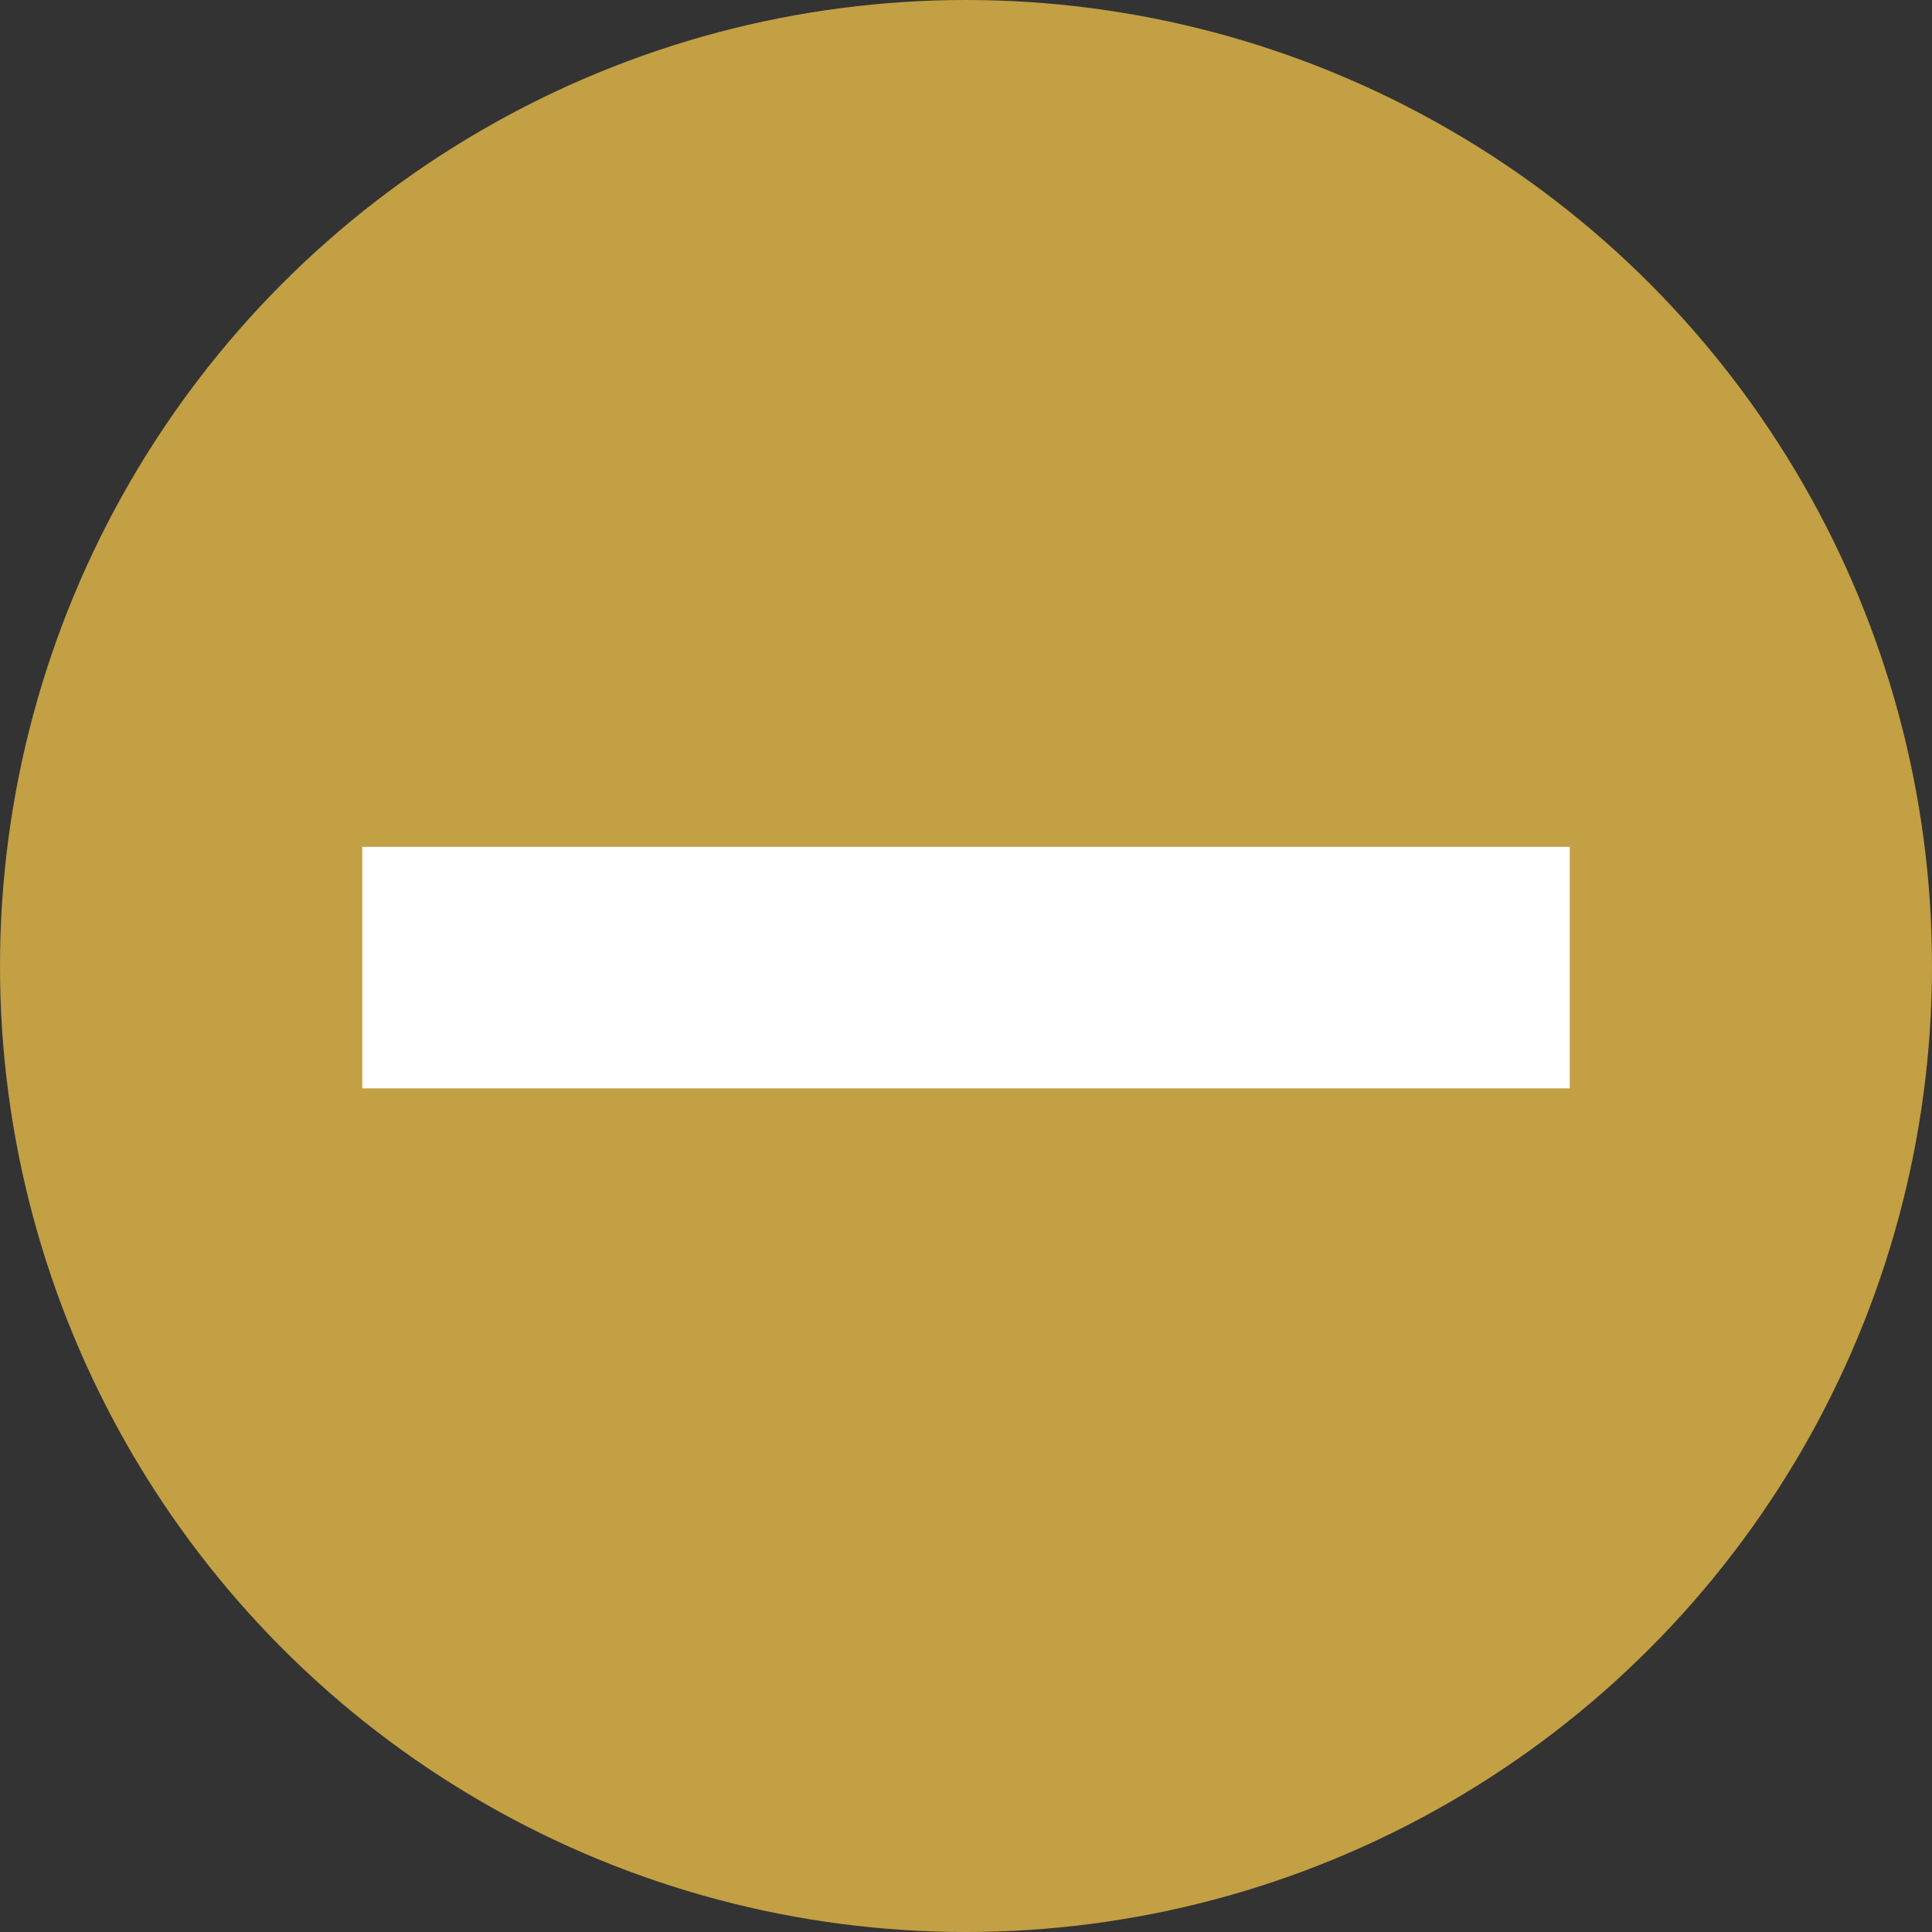
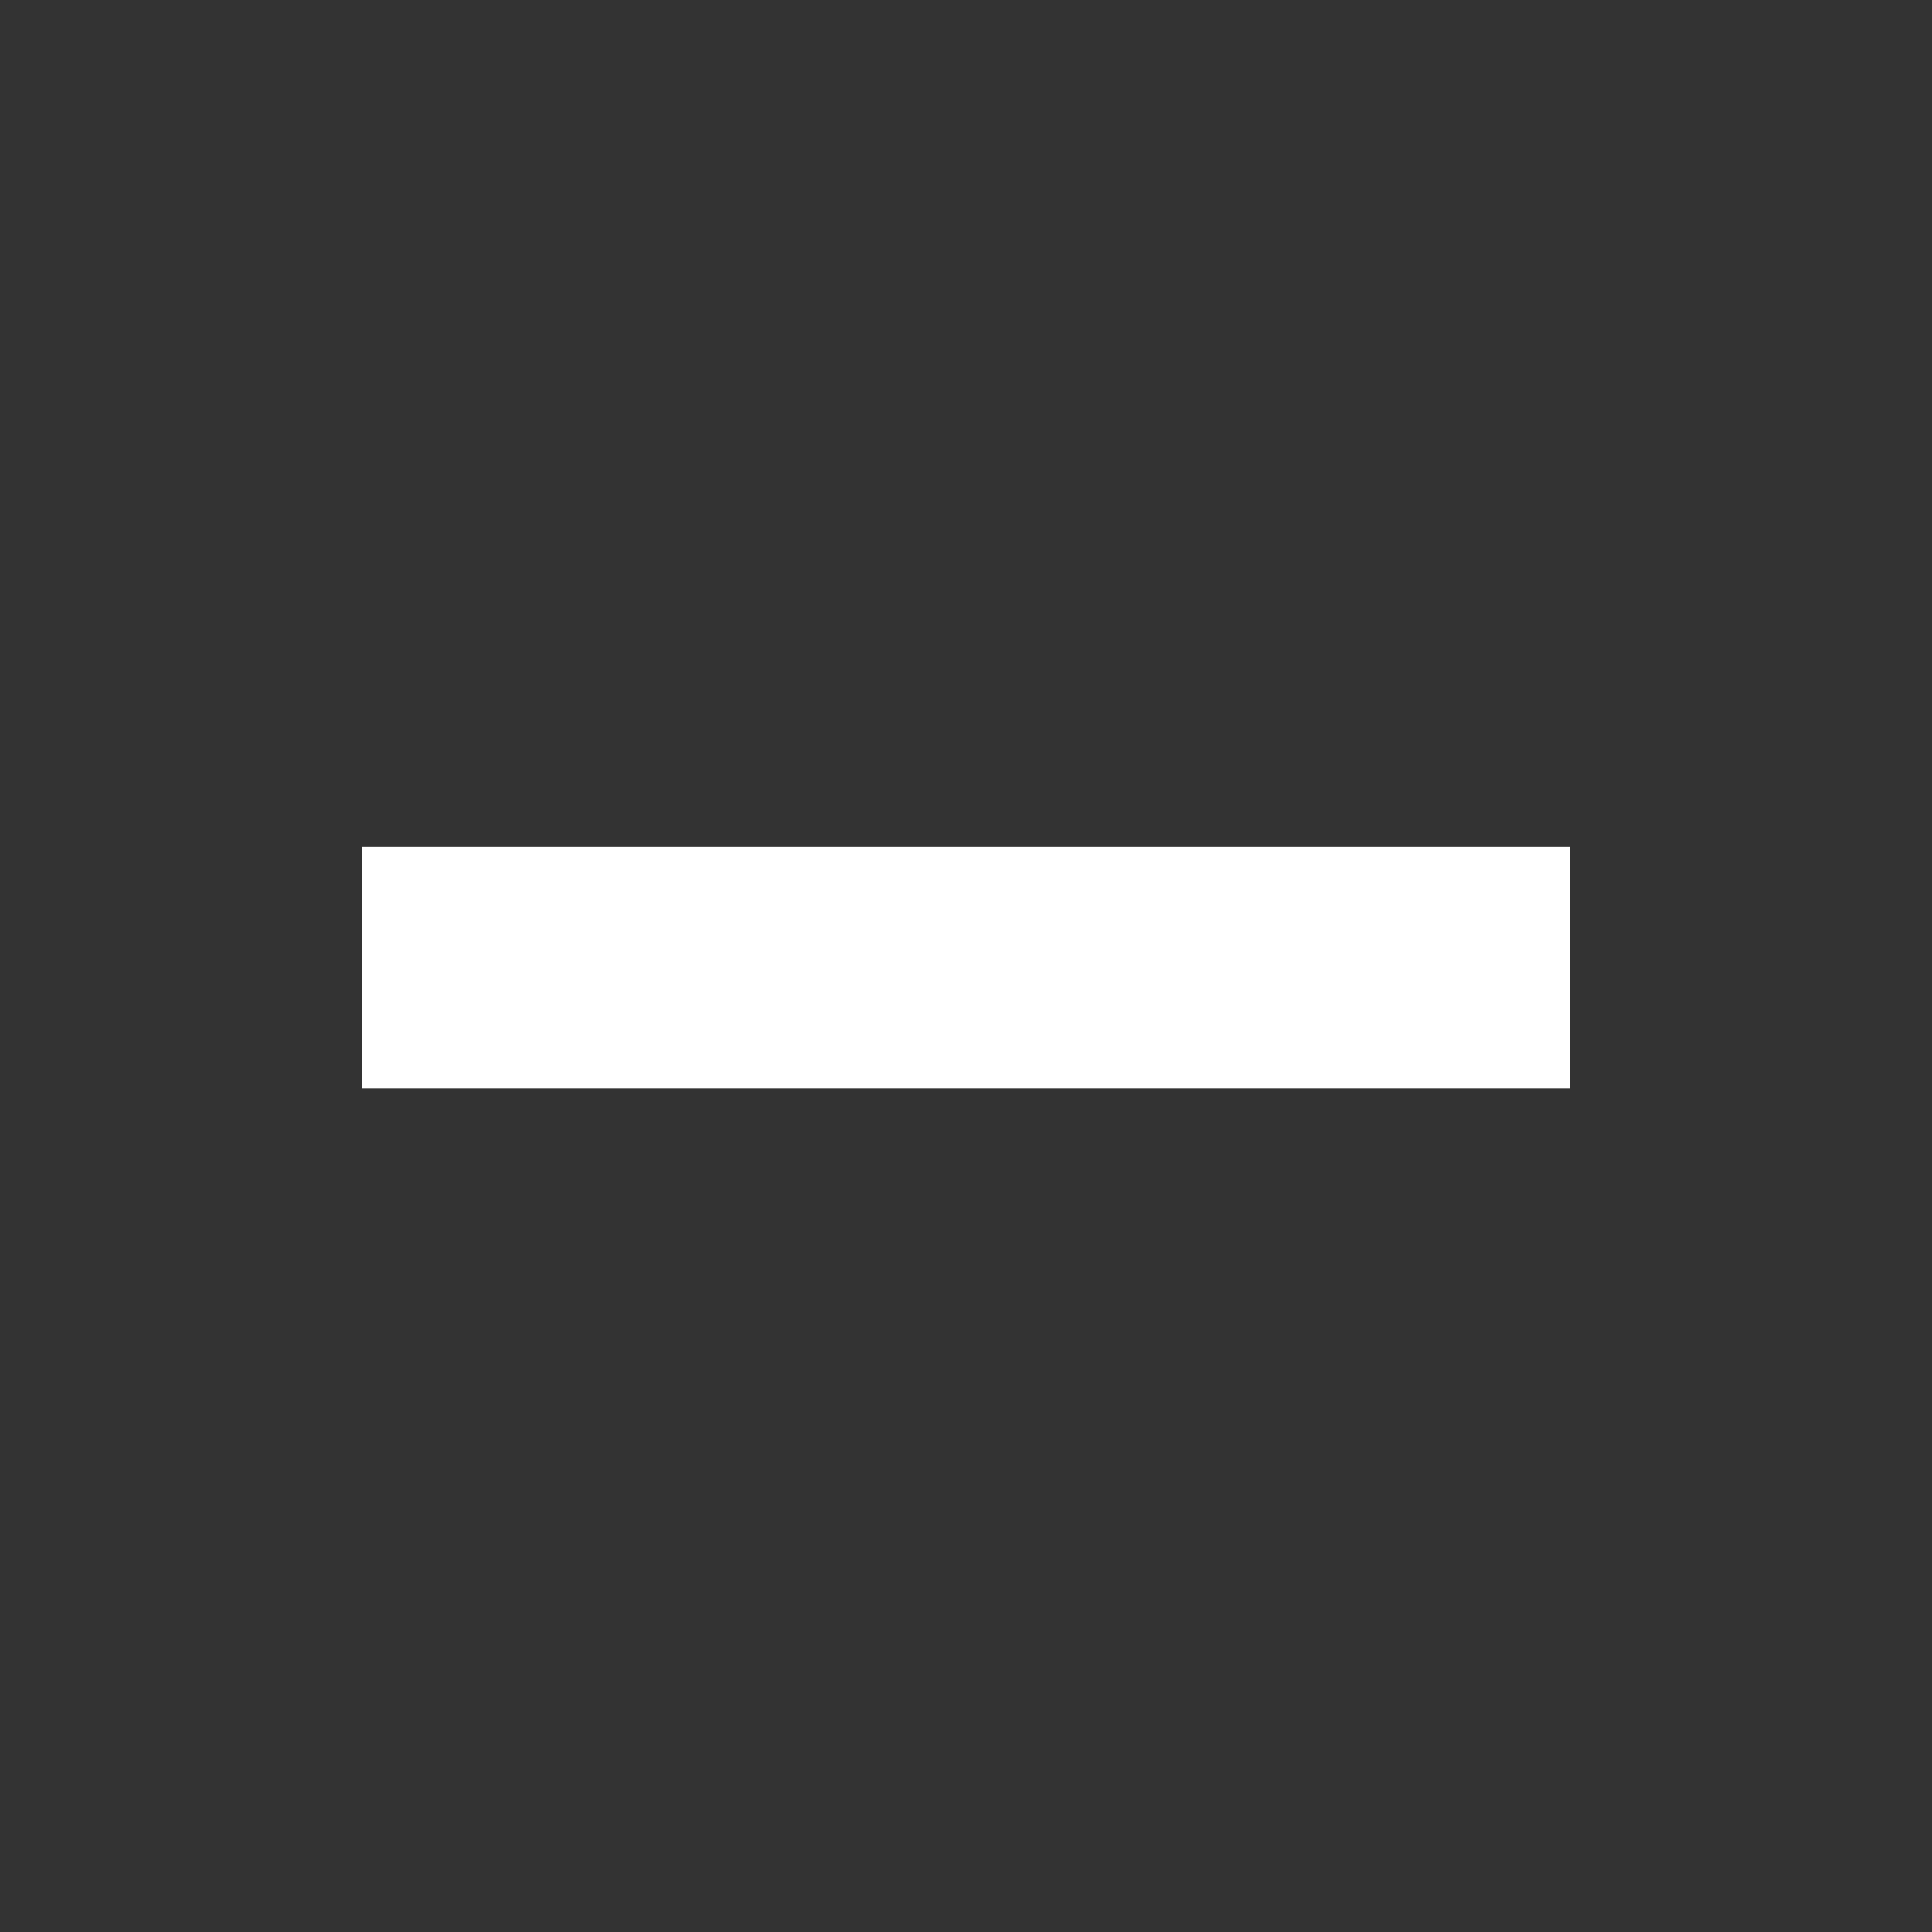
<svg xmlns="http://www.w3.org/2000/svg" id="レイヤー_1" data-name="レイヤー 1" viewBox="0 0 24 24">
  <rect x="0" y="0" width="24" height="24" fill="#333333" stroke="none" />
  <defs>
    <style>.cls-1{fill:#c2a043;}.cls-2{fill:#fff;}</style>
  </defs>
  <title>アートボード 1</title>
-   <circle class="cls-1" cx="12" cy="12" r="12" />
  <path class="cls-2" d="M19.5,10.52v3H4.5v-3Z" />
</svg>